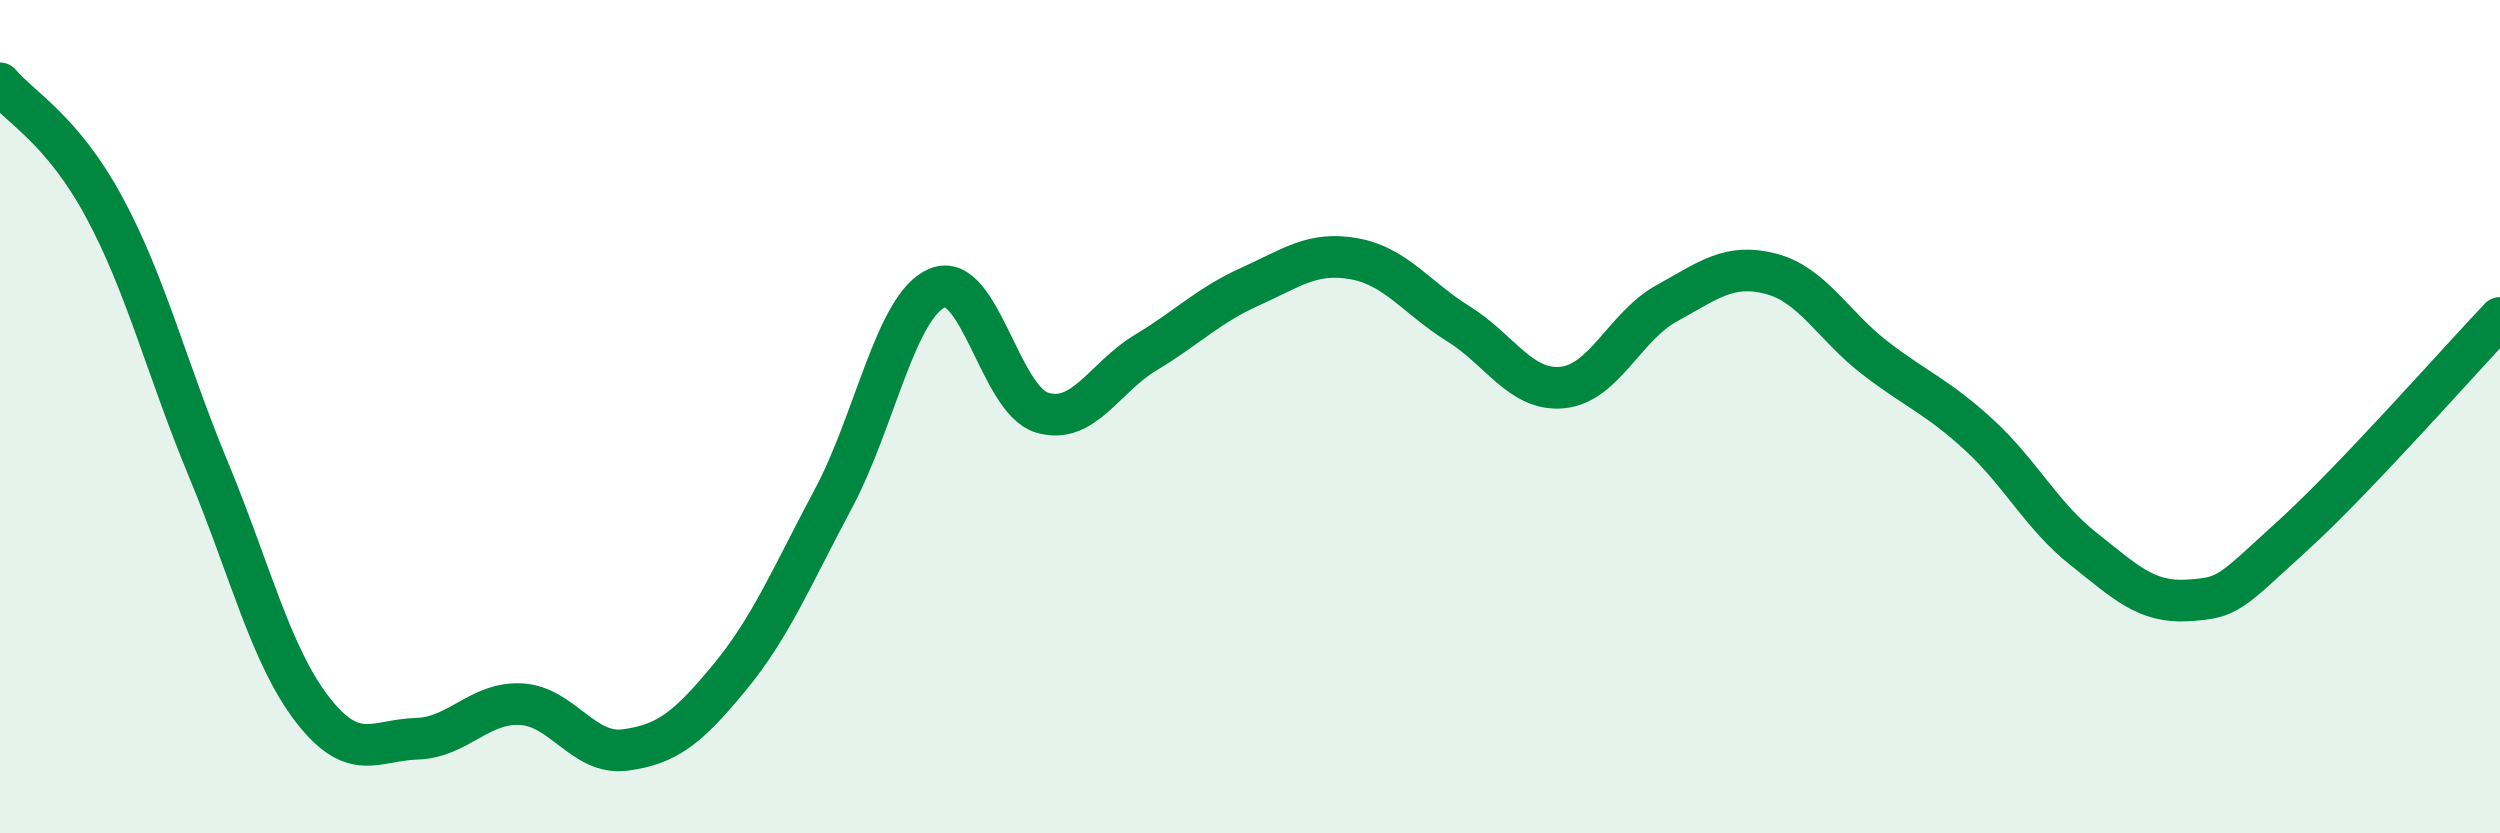
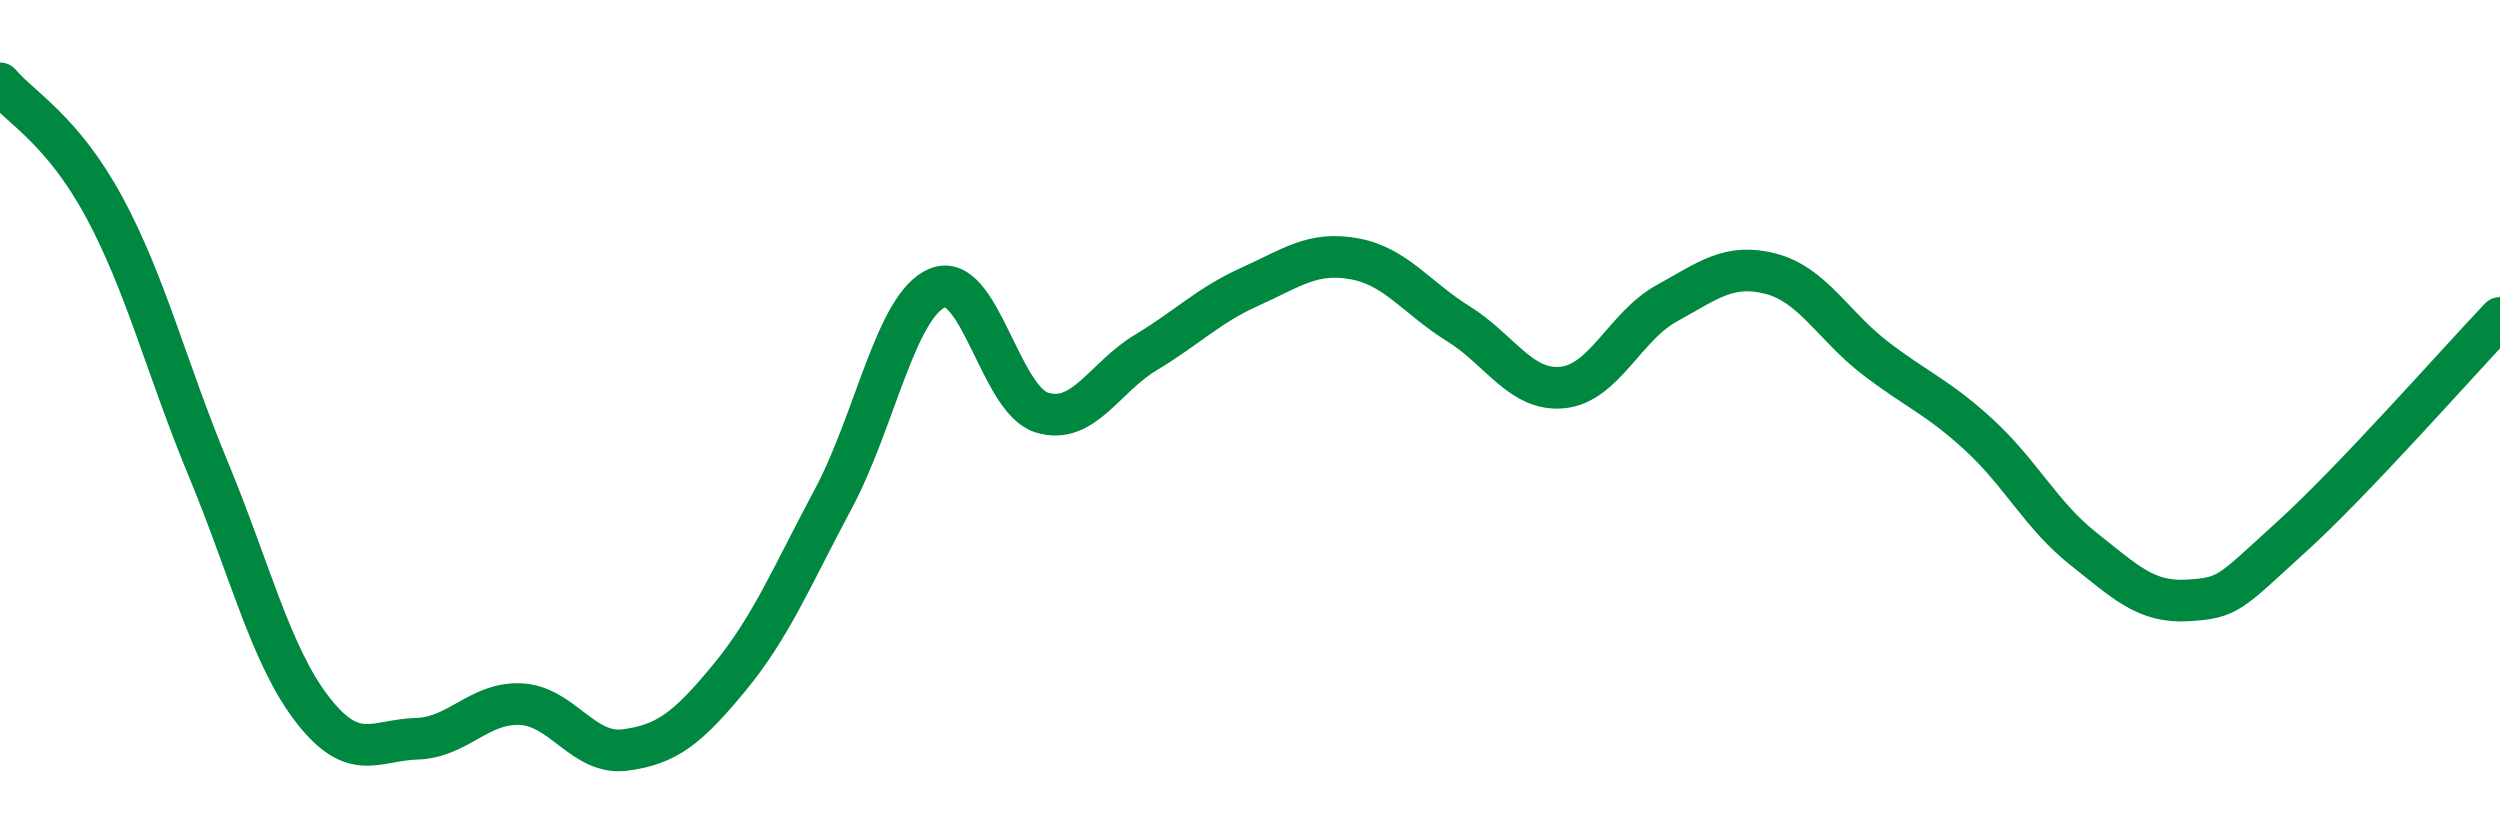
<svg xmlns="http://www.w3.org/2000/svg" width="60" height="20" viewBox="0 0 60 20">
-   <path d="M 0,2 C 0.5,2.59 1.5,3.12 2.5,4.97 C 3.5,6.82 4,8.85 5,11.26 C 6,13.67 6.5,15.74 7.5,17.03 C 8.5,18.32 9,17.76 10,17.73 C 11,17.7 11.5,16.85 12.5,16.9 C 13.5,16.95 14,18.13 15,18 C 16,17.87 16.5,17.48 17.5,16.27 C 18.5,15.06 19,13.84 20,11.97 C 21,10.1 21.5,7.32 22.5,6.91 C 23.5,6.5 24,9.59 25,9.9 C 26,10.21 26.5,9.06 27.5,8.46 C 28.5,7.86 29,7.33 30,6.88 C 31,6.43 31.5,6.03 32.5,6.21 C 33.5,6.39 34,7.15 35,7.77 C 36,8.39 36.5,9.4 37.5,9.3 C 38.5,9.2 39,7.83 40,7.28 C 41,6.73 41.5,6.31 42.5,6.57 C 43.5,6.83 44,7.82 45,8.59 C 46,9.36 46.5,9.52 47.5,10.44 C 48.5,11.36 49,12.38 50,13.17 C 51,13.96 51.5,14.47 52.5,14.41 C 53.5,14.35 53.5,14.24 55,12.88 C 56.5,11.52 59,8.68 60,7.63L60 20L0 20Z" fill="#008740" opacity="0.1" stroke-linecap="round" stroke-linejoin="round" />
  <path d="M 0,2 C 0.5,2.59 1.5,3.12 2.5,4.97 C 3.5,6.82 4,8.85 5,11.26 C 6,13.67 6.5,15.74 7.5,17.03 C 8.5,18.32 9,17.76 10,17.73 C 11,17.7 11.5,16.85 12.5,16.9 C 13.5,16.95 14,18.13 15,18 C 16,17.87 16.5,17.48 17.5,16.27 C 18.5,15.06 19,13.84 20,11.97 C 21,10.1 21.5,7.32 22.5,6.91 C 23.5,6.5 24,9.59 25,9.9 C 26,10.21 26.5,9.06 27.5,8.46 C 28.5,7.86 29,7.33 30,6.88 C 31,6.43 31.5,6.03 32.5,6.21 C 33.5,6.39 34,7.15 35,7.77 C 36,8.39 36.5,9.4 37.5,9.3 C 38.5,9.2 39,7.83 40,7.28 C 41,6.73 41.5,6.31 42.5,6.57 C 43.5,6.83 44,7.82 45,8.59 C 46,9.36 46.5,9.52 47.5,10.44 C 48.5,11.36 49,12.38 50,13.17 C 51,13.96 51.5,14.47 52.5,14.41 C 53.5,14.35 53.5,14.24 55,12.88 C 56.5,11.52 59,8.68 60,7.63" stroke="#008740" stroke-width="1" fill="none" stroke-linecap="round" stroke-linejoin="round" />
</svg>